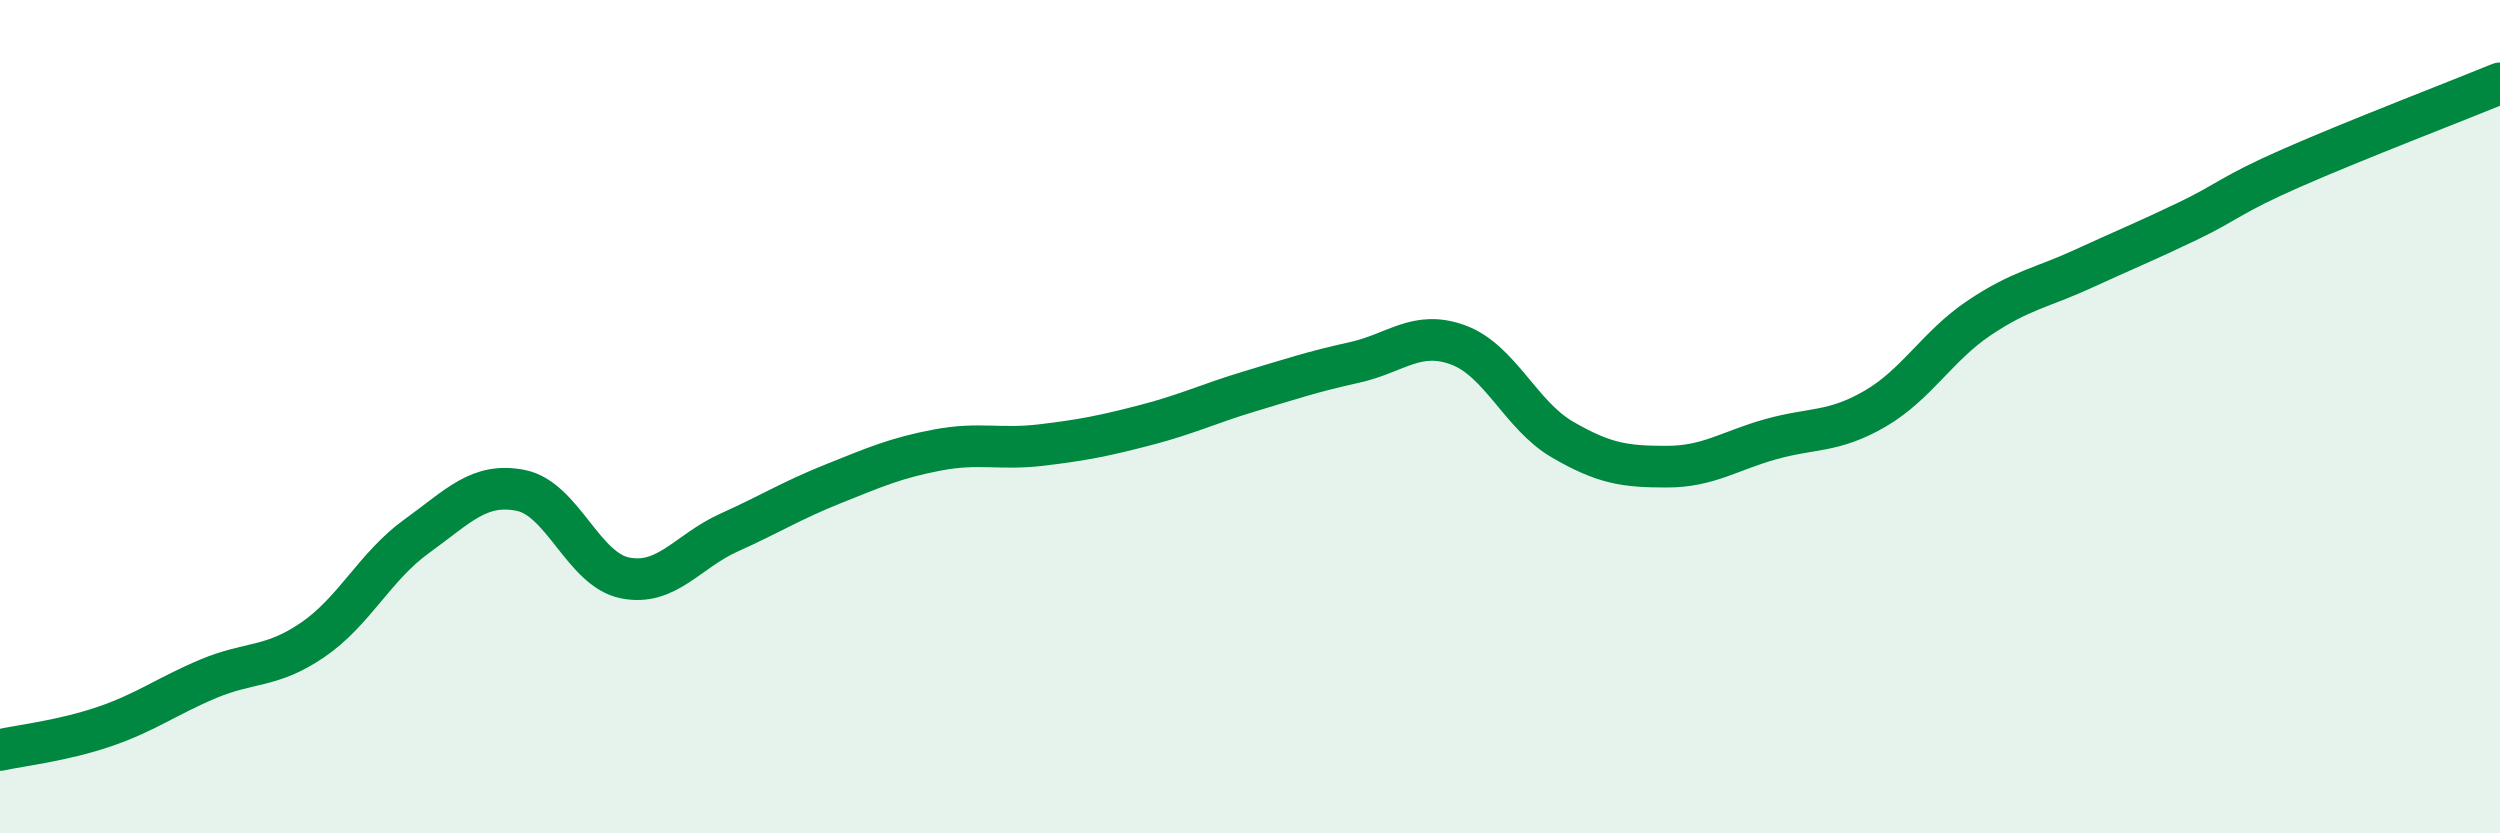
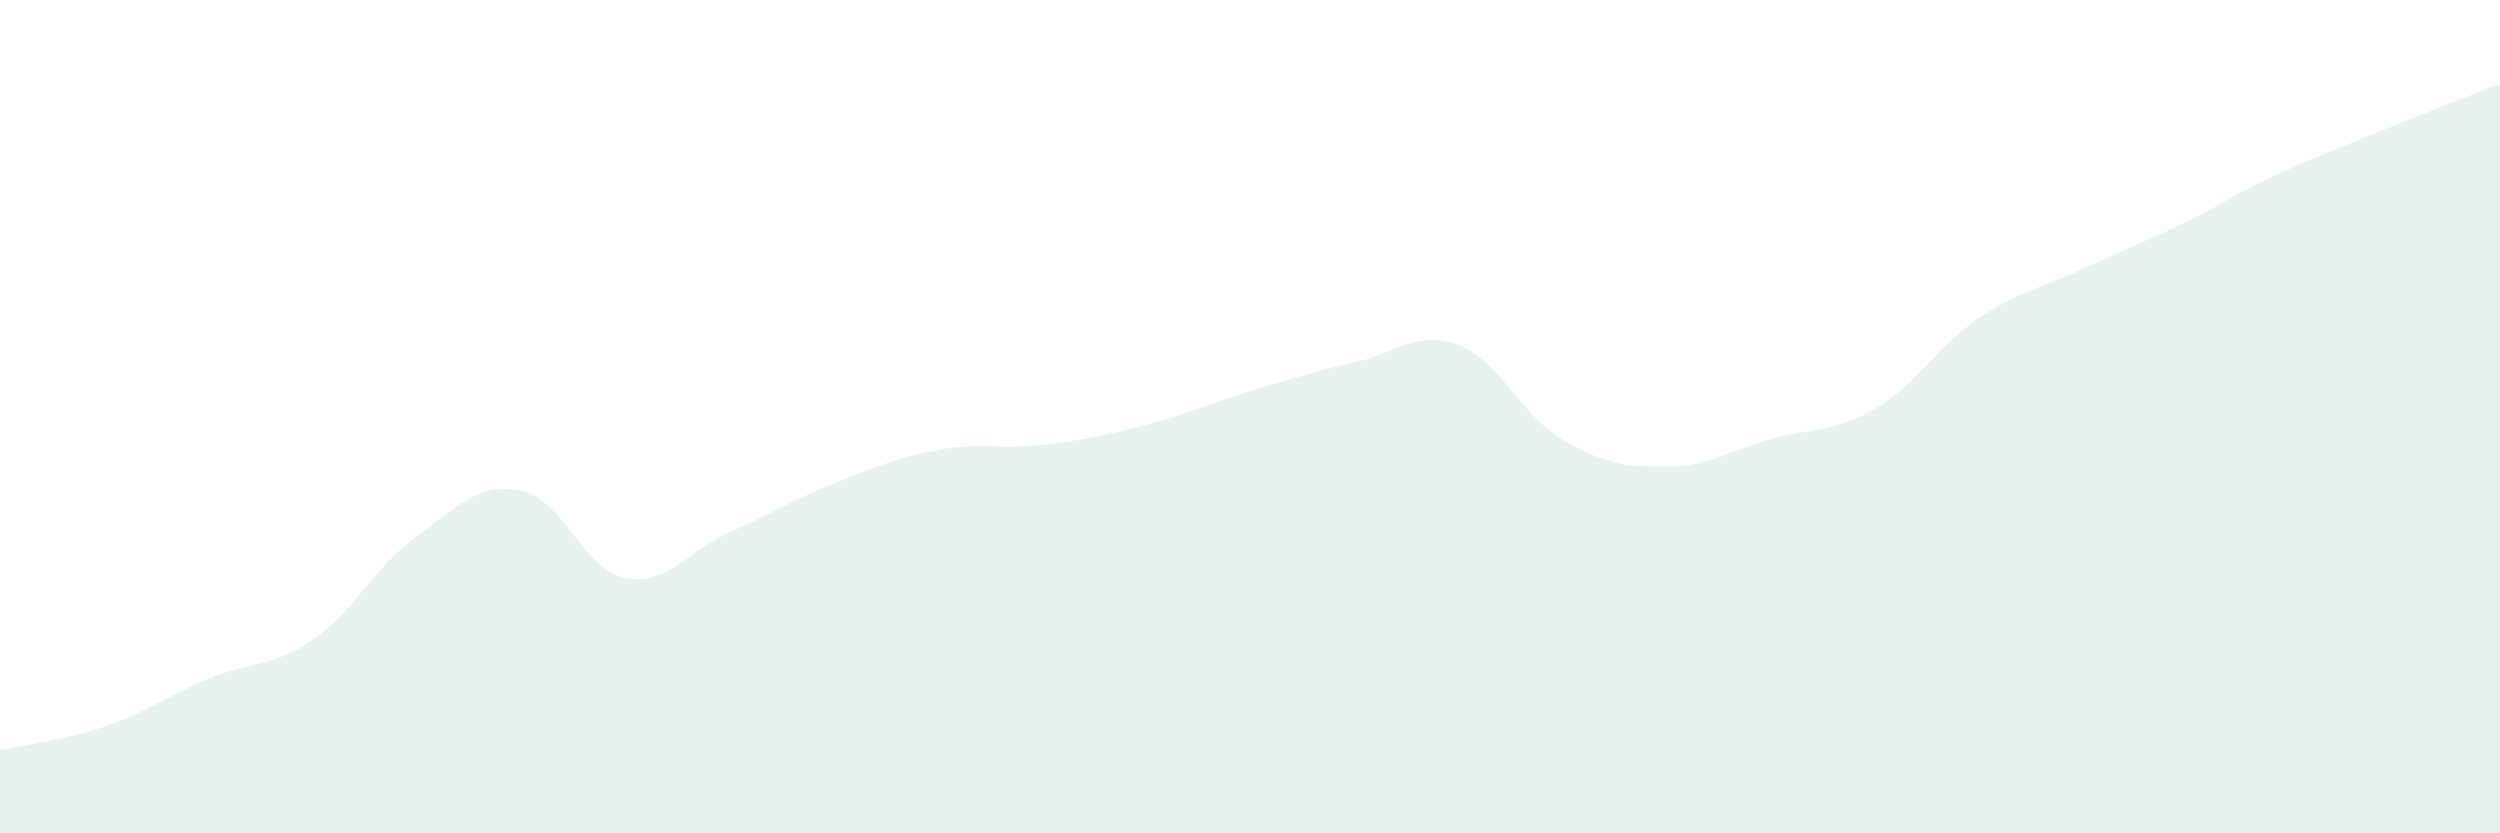
<svg xmlns="http://www.w3.org/2000/svg" width="60" height="20" viewBox="0 0 60 20">
  <path d="M 0,18 C 0.5,17.89 1.5,17.78 2.5,17.44 C 3.5,17.1 4,16.71 5,16.29 C 6,15.87 6.5,16.04 7.5,15.36 C 8.5,14.68 9,13.59 10,12.87 C 11,12.15 11.5,11.57 12.5,11.77 C 13.5,11.97 14,13.67 15,13.87 C 16,14.07 16.5,13.23 17.5,12.78 C 18.5,12.33 19,12.01 20,11.61 C 21,11.21 21.5,10.99 22.5,10.8 C 23.5,10.61 24,10.8 25,10.68 C 26,10.56 26.5,10.46 27.5,10.2 C 28.5,9.94 29,9.69 30,9.39 C 31,9.09 31.5,8.92 32.5,8.7 C 33.5,8.48 34,7.91 35,8.28 C 36,8.65 36.5,9.97 37.5,10.55 C 38.5,11.13 39,11.2 40,11.2 C 41,11.2 41.5,10.82 42.5,10.54 C 43.5,10.26 44,10.39 45,9.81 C 46,9.23 46.5,8.3 47.5,7.63 C 48.5,6.96 49,6.91 50,6.45 C 51,5.99 51.5,5.79 52.5,5.31 C 53.5,4.83 53.5,4.69 55,4.03 C 56.5,3.37 59,2.41 60,2L60 20L0 20Z" fill="#008740" opacity="0.1" stroke-linecap="round" stroke-linejoin="round" />
-   <path d="M 0,18 C 0.5,17.89 1.5,17.78 2.5,17.44 C 3.5,17.1 4,16.71 5,16.29 C 6,15.87 6.5,16.04 7.5,15.36 C 8.5,14.68 9,13.59 10,12.87 C 11,12.15 11.5,11.57 12.5,11.77 C 13.5,11.97 14,13.67 15,13.87 C 16,14.07 16.5,13.23 17.5,12.78 C 18.5,12.33 19,12.01 20,11.61 C 21,11.21 21.5,10.99 22.5,10.8 C 23.5,10.61 24,10.8 25,10.68 C 26,10.56 26.5,10.46 27.5,10.2 C 28.5,9.94 29,9.69 30,9.39 C 31,9.09 31.5,8.92 32.5,8.7 C 33.5,8.48 34,7.91 35,8.28 C 36,8.65 36.5,9.97 37.5,10.55 C 38.5,11.13 39,11.2 40,11.2 C 41,11.2 41.5,10.82 42.5,10.54 C 43.5,10.26 44,10.39 45,9.81 C 46,9.23 46.5,8.3 47.5,7.63 C 48.5,6.96 49,6.91 50,6.45 C 51,5.99 51.5,5.79 52.5,5.31 C 53.5,4.83 53.5,4.69 55,4.03 C 56.5,3.37 59,2.41 60,2" stroke="#008740" stroke-width="1" fill="none" stroke-linecap="round" stroke-linejoin="round" />
</svg>